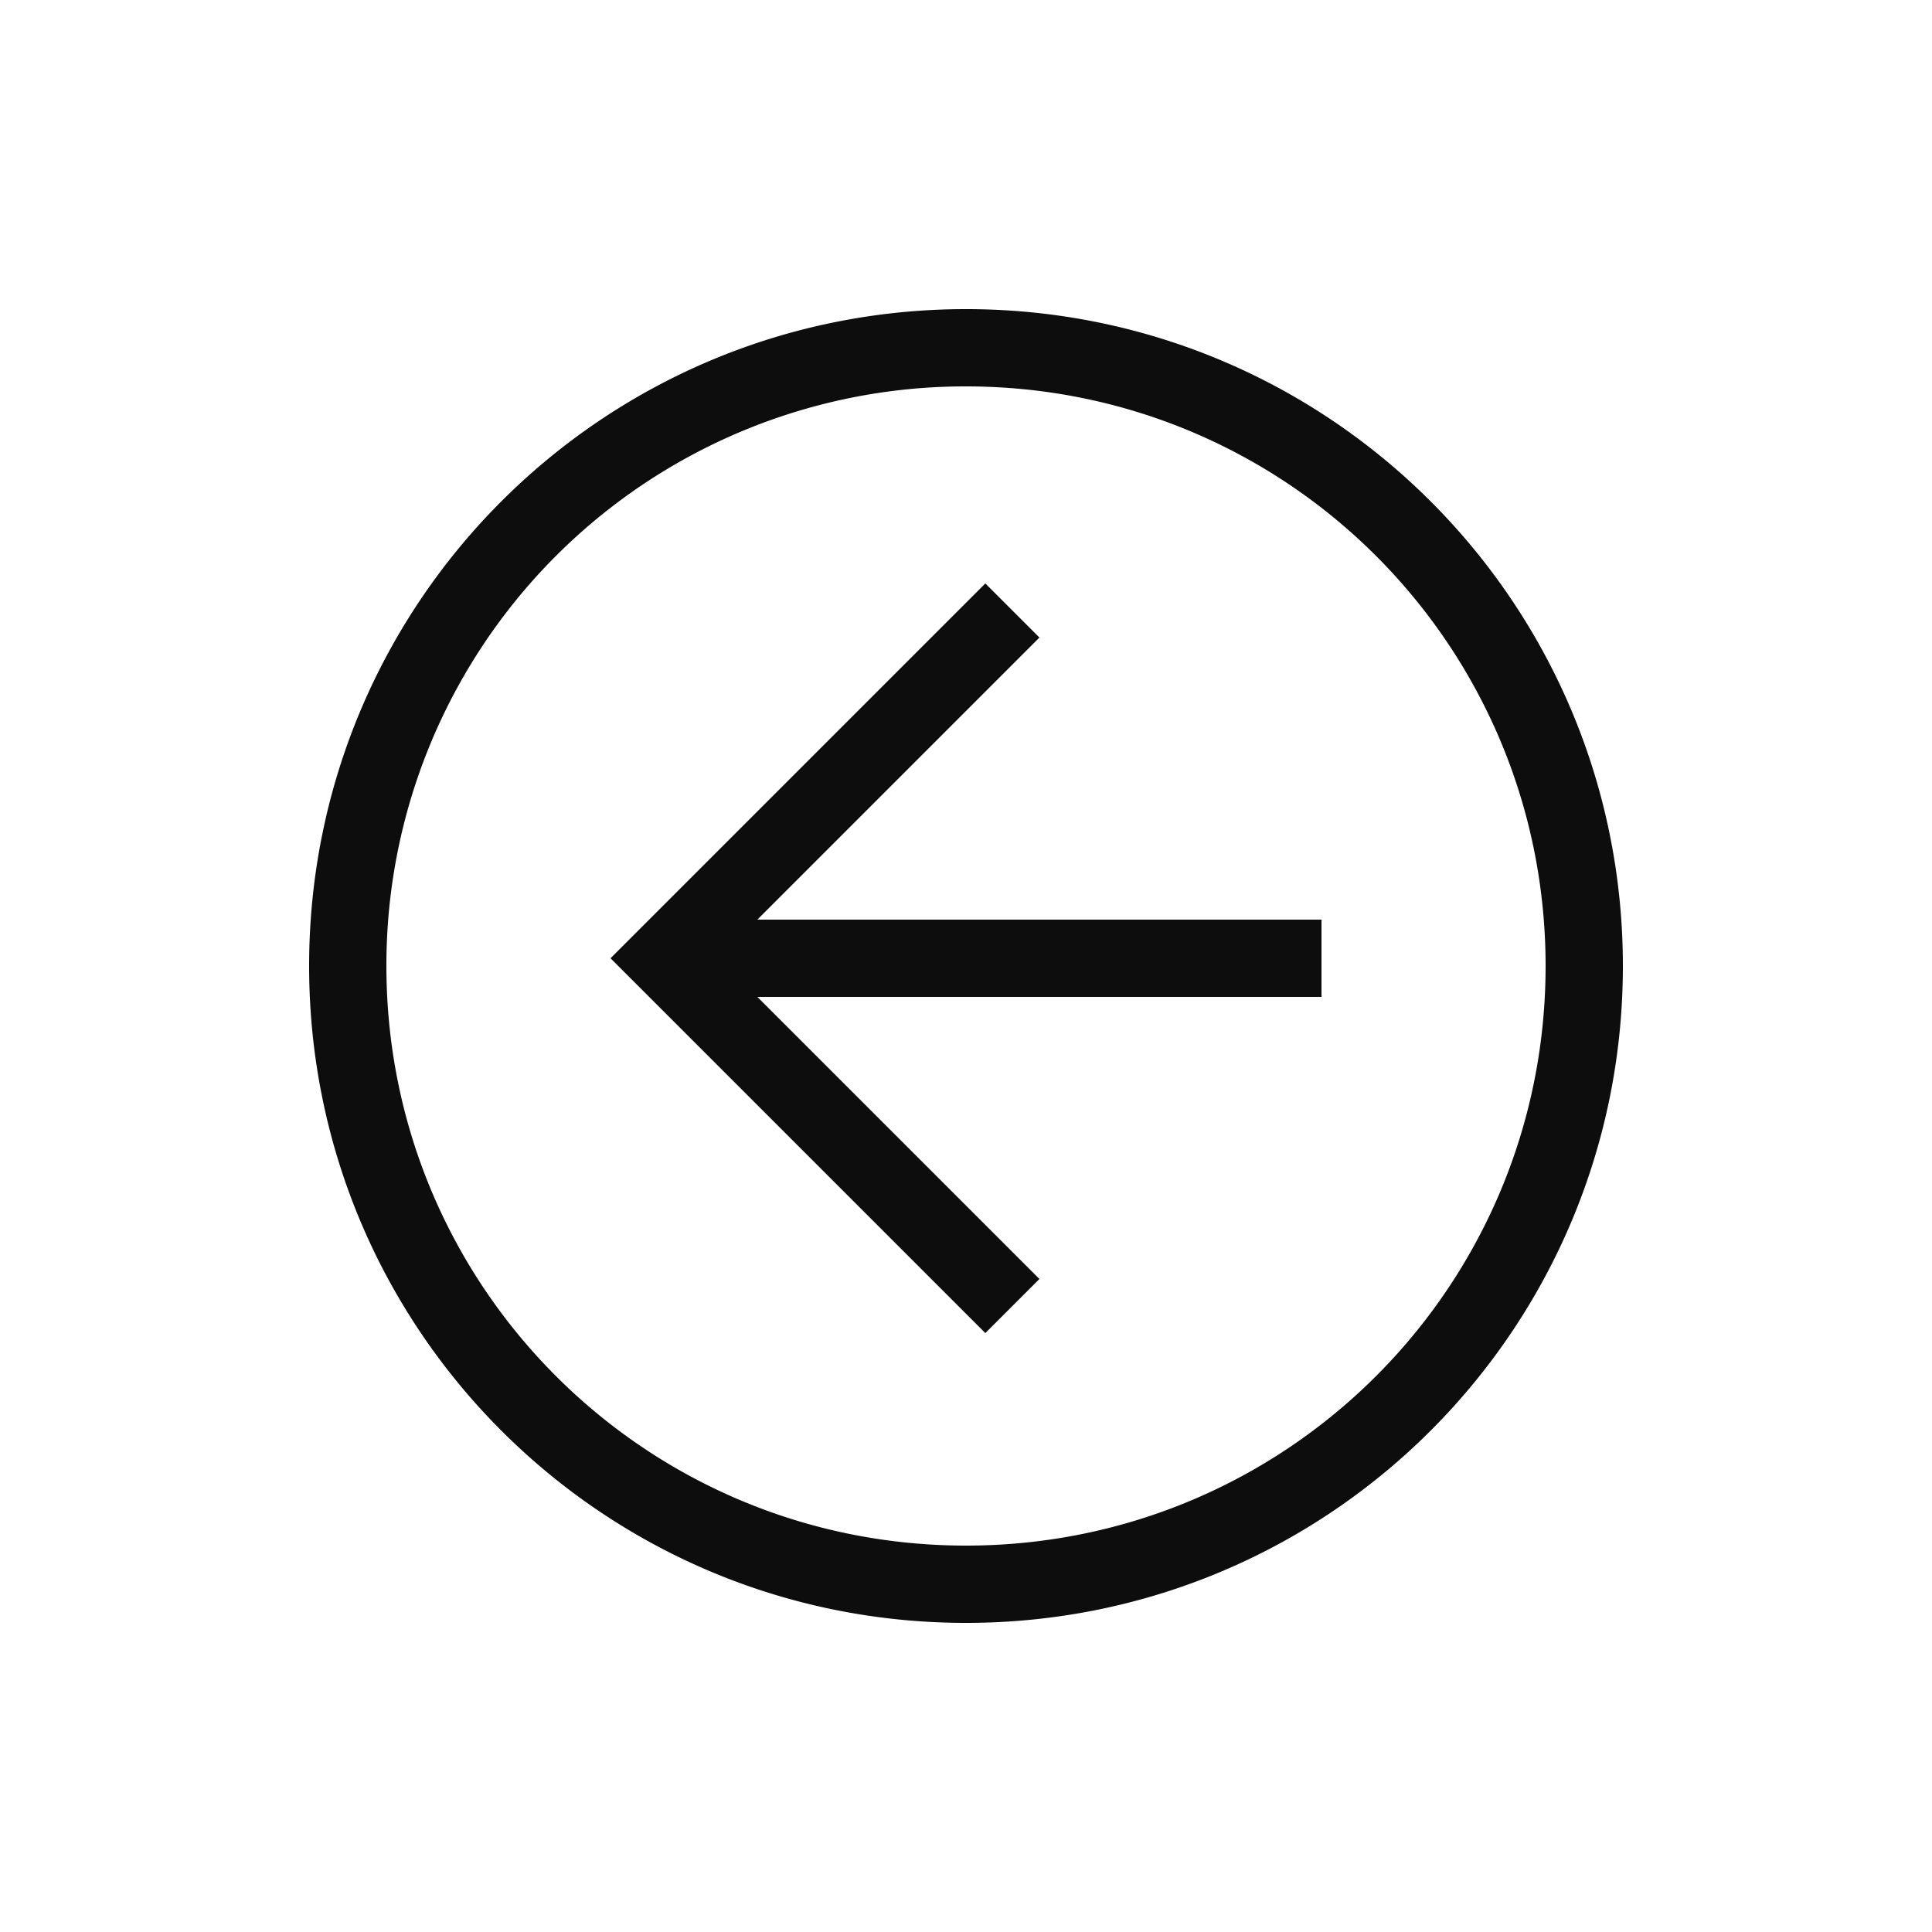
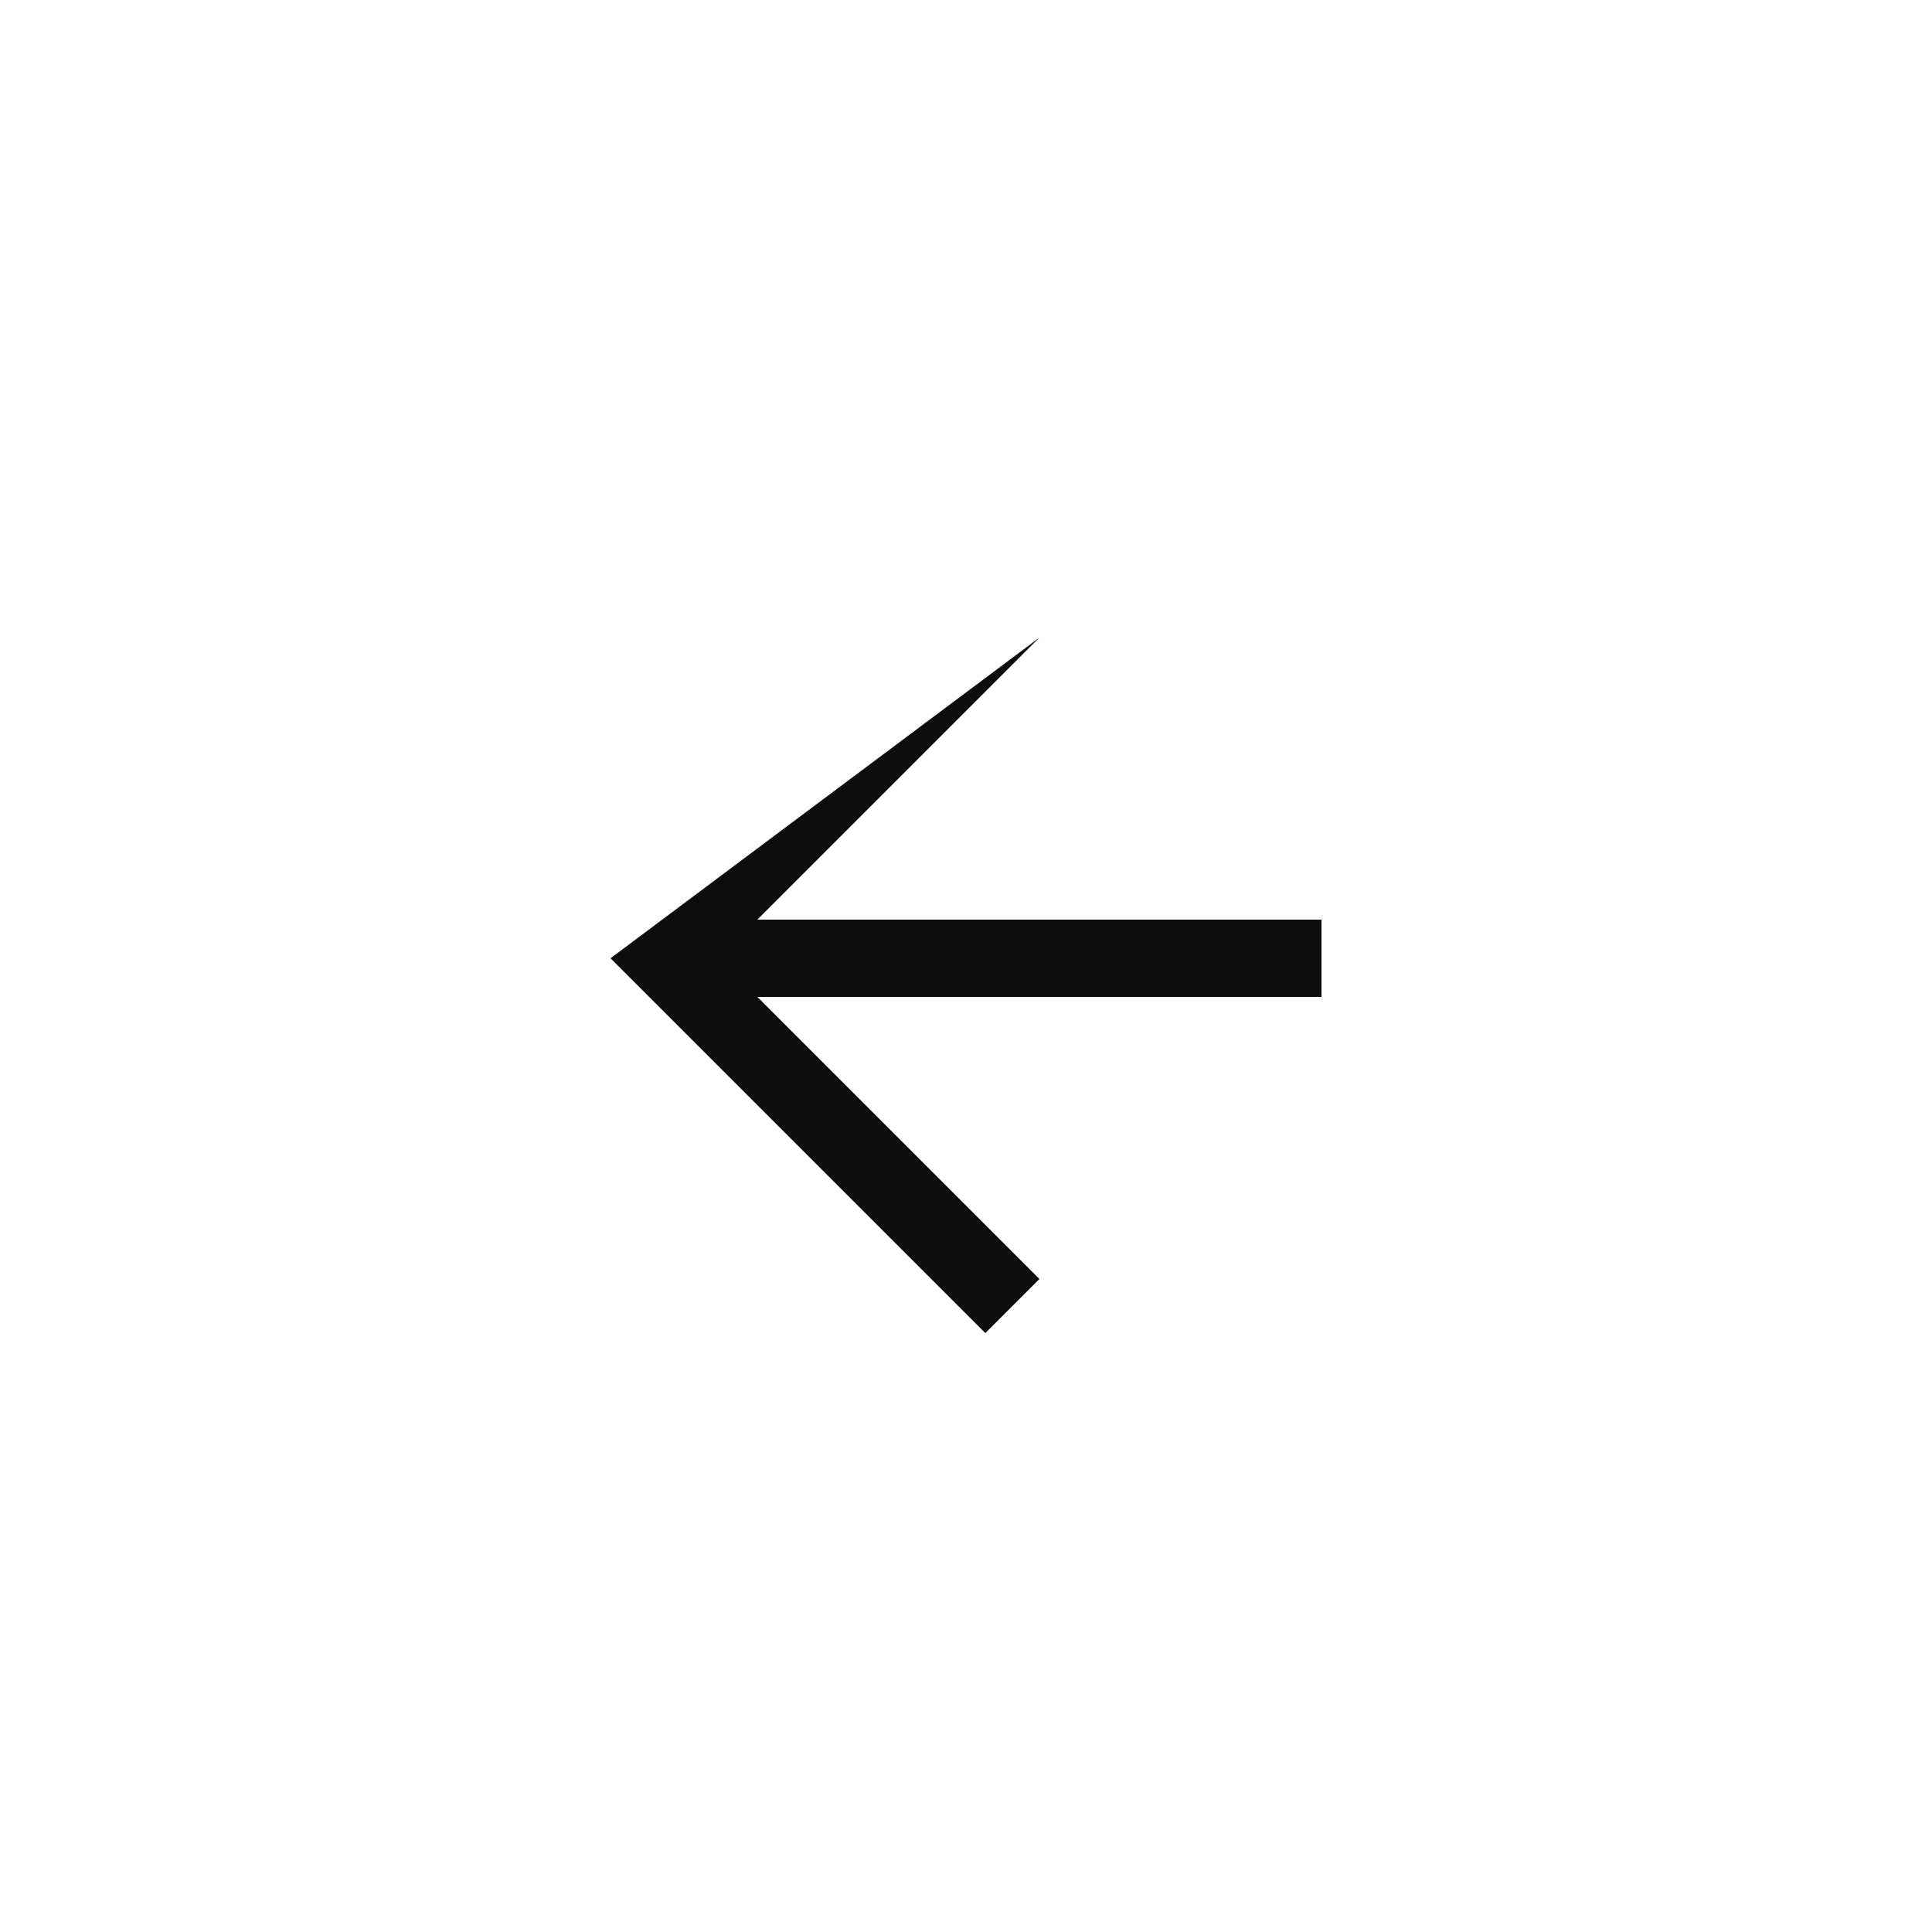
<svg xmlns="http://www.w3.org/2000/svg" width="25" height="25" fill="none">
-   <path fill="#0D0D0D" d="M12.5 21C7.8 21 4 17.2 4 12.5S7.8 4 12.5 4 21 7.8 21 12.5 17.2 21 12.5 21Zm0-16A7.49 7.49 0 0 0 5 12.5c0 4.15 3.35 7.5 7.5 7.5s7.5-3.35 7.5-7.5S16.65 5 12.5 5Z" />
-   <path fill="#0D0D0D" d="M13.45 8.25 9.3 12.4l4.15 4.15-.7.7L7.9 12.4l4.85-4.85.7.7Z" />
+   <path fill="#0D0D0D" d="M13.45 8.25 9.3 12.4l4.15 4.15-.7.7L7.9 12.4Z" />
  <path fill="#0D0D0D" d="M8.6 12.9v-1h8.5v1H8.6Z" />
</svg>